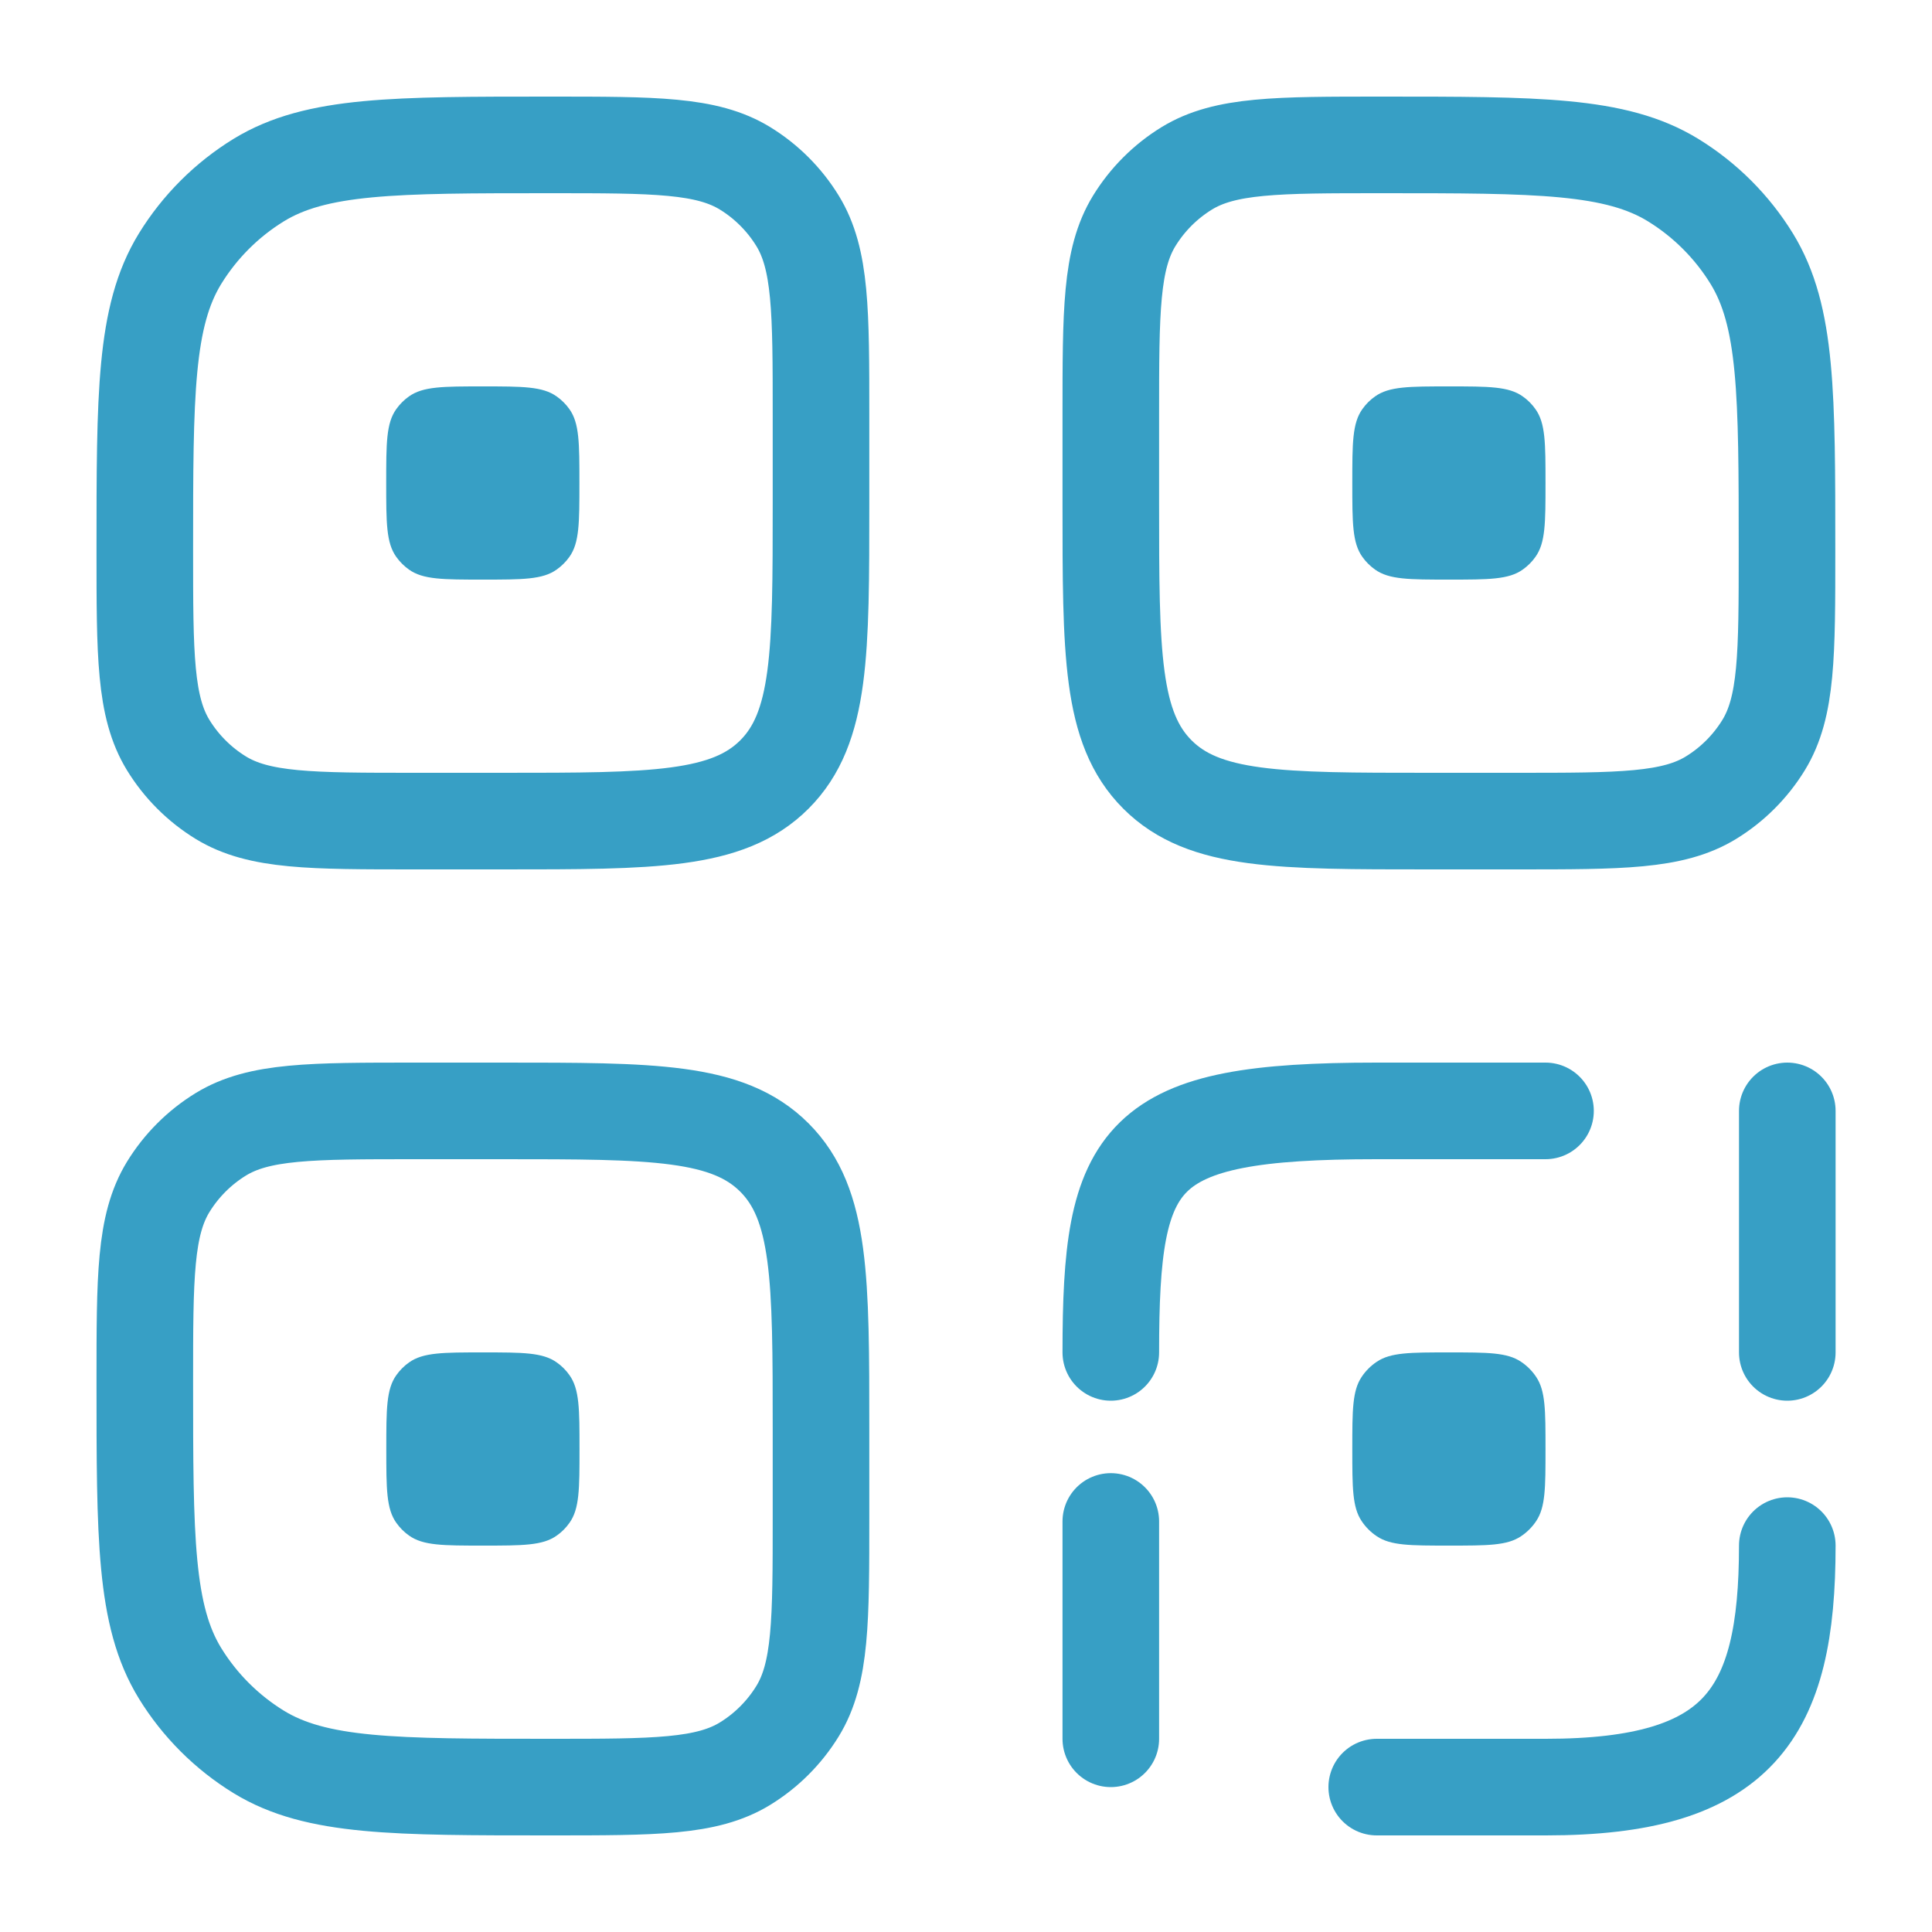
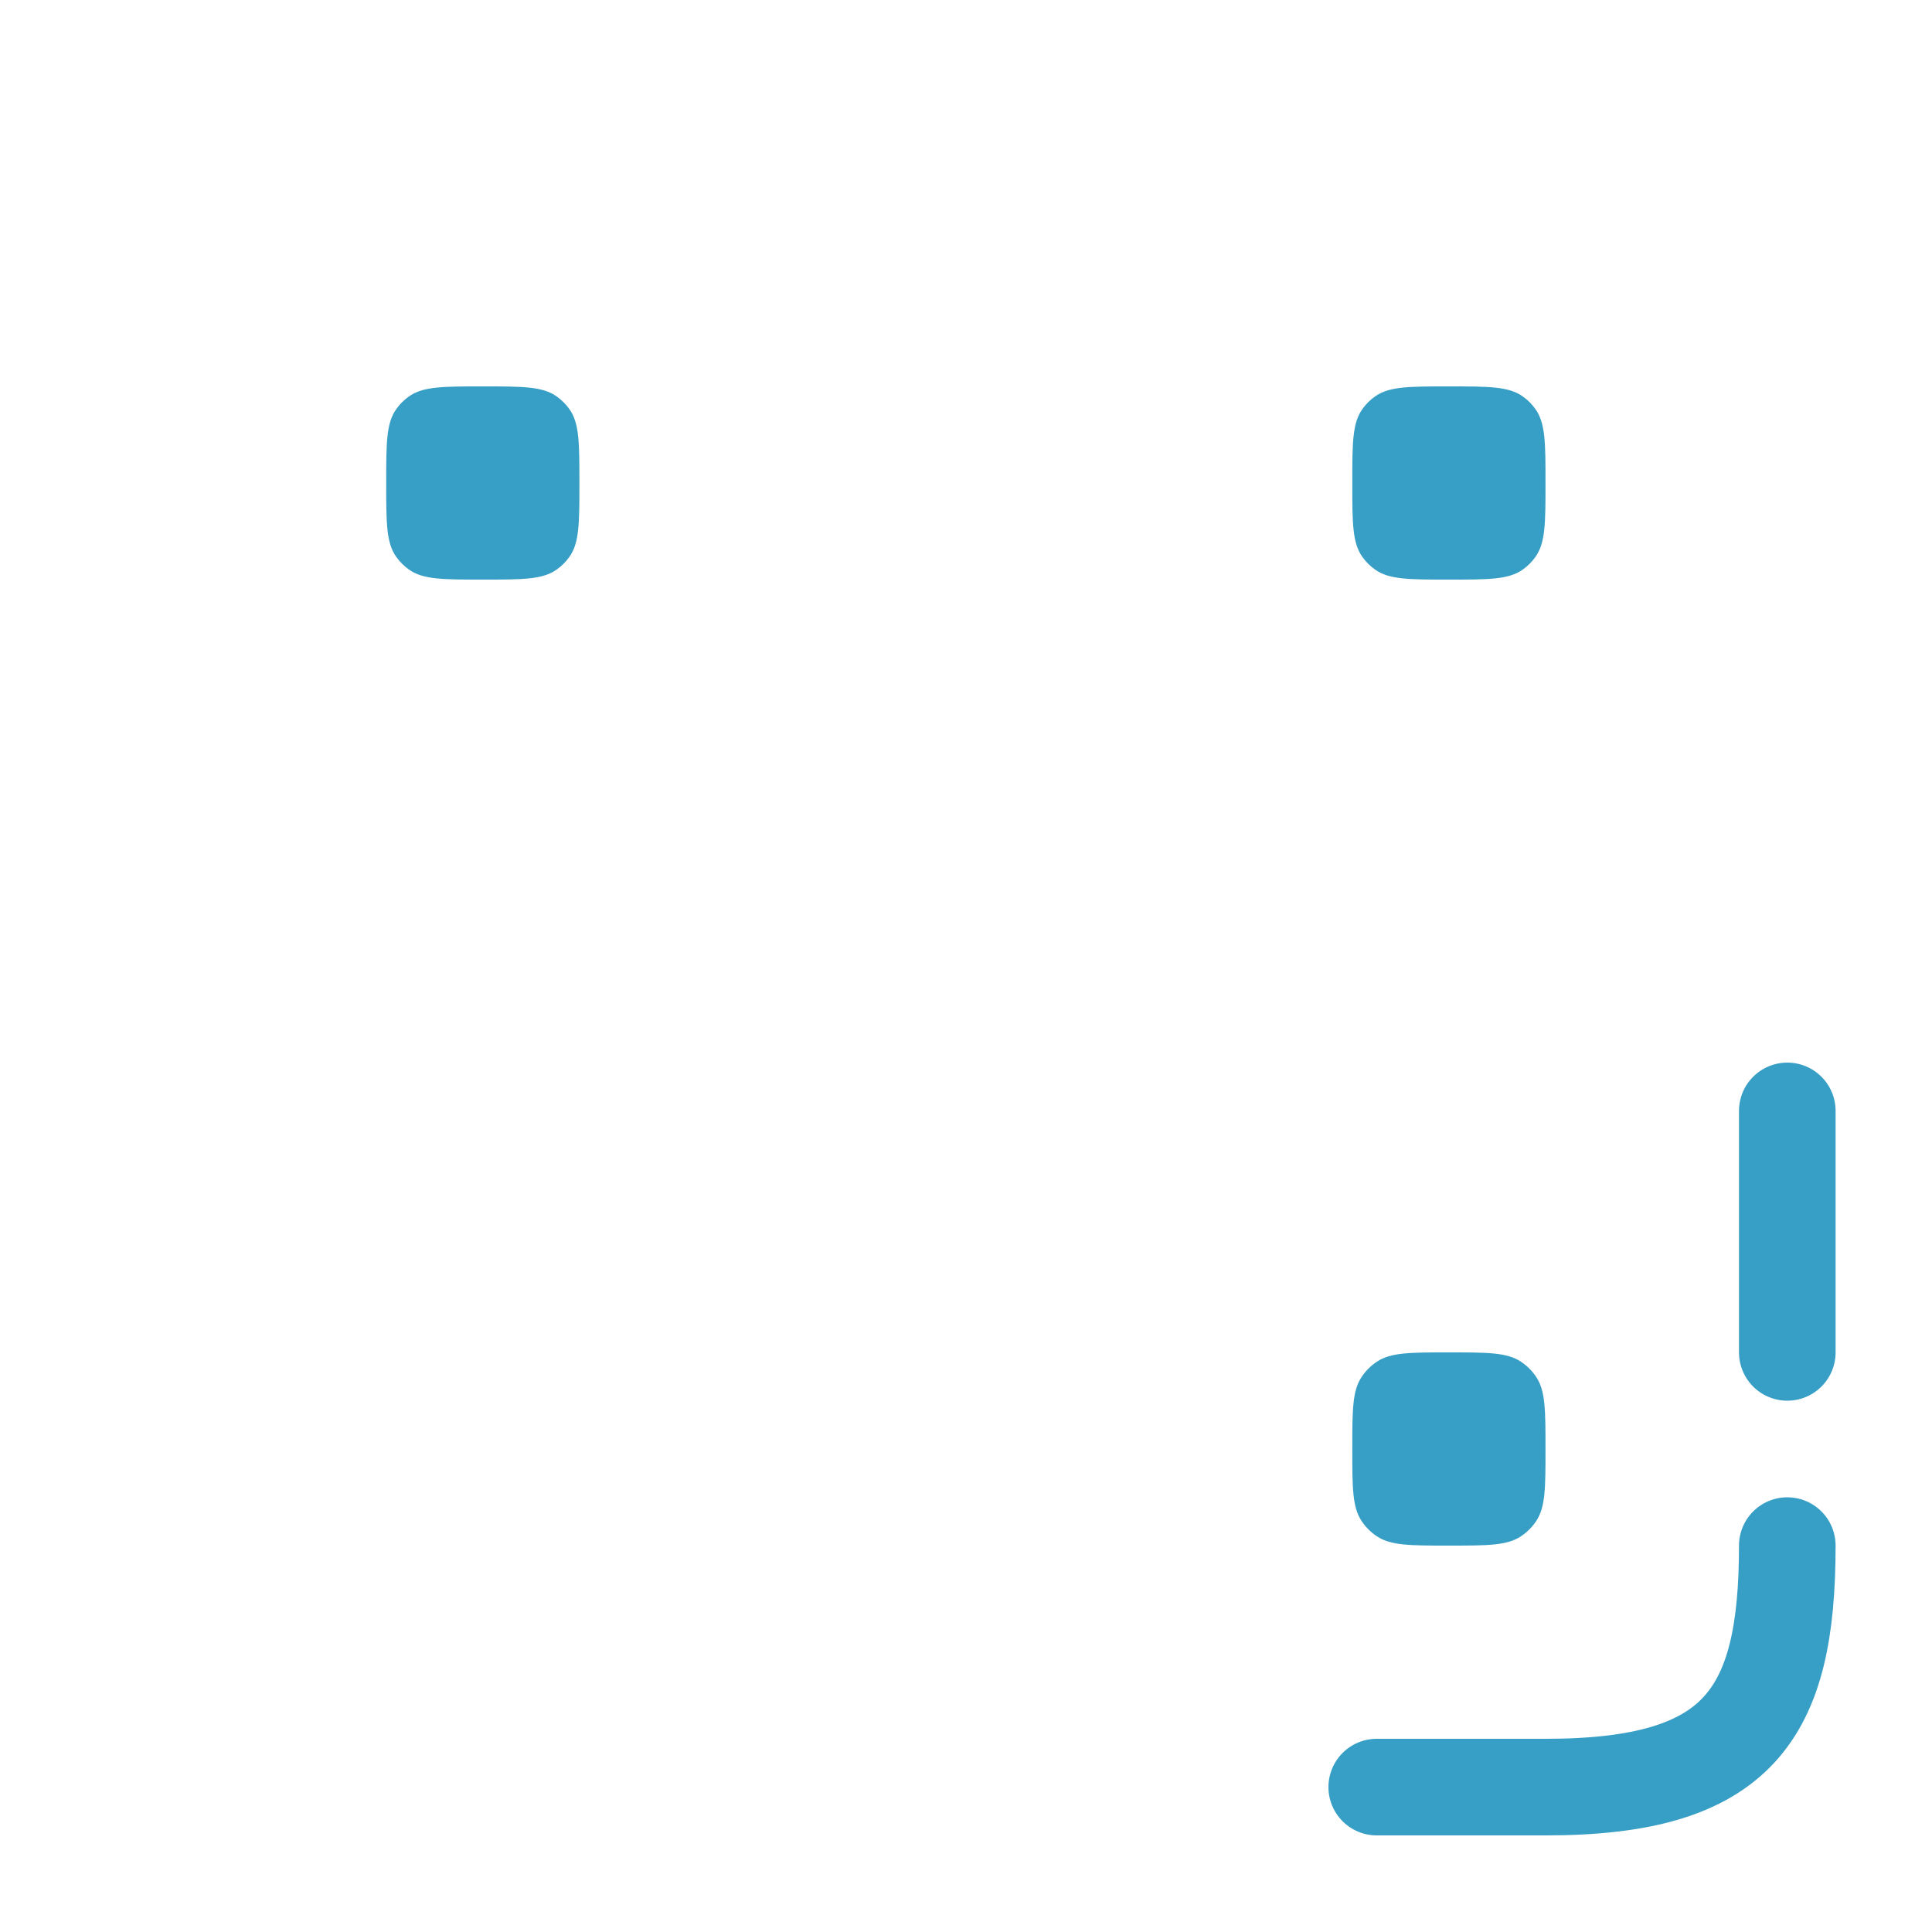
<svg xmlns="http://www.w3.org/2000/svg" width="40" height="40" viewBox="0 0 40 40" fill="none">
-   <path d="M2.998 28.6C2.998 26.443 2.998 25.365 3.483 24.573C3.755 24.13 4.128 23.757 4.571 23.485C5.363 23 6.441 23 8.598 23H10.41C13.515 23 15.068 23 16.033 23.965C16.998 24.93 16.998 26.483 16.998 29.588V31.4C16.998 33.557 16.998 34.635 16.513 35.427C16.241 35.87 15.868 36.243 15.425 36.515C14.633 37 13.555 37 11.398 37C8.163 37 6.546 37 5.357 36.272C4.693 35.864 4.134 35.305 3.726 34.641C2.998 33.452 2.998 31.835 2.998 28.6Z" stroke="#379FC5" stroke-width="2" stroke-linecap="round" />
-   <path d="M22.998 8.6C22.998 6.443 22.998 5.365 23.483 4.573C23.755 4.13 24.128 3.757 24.571 3.485C25.363 3 26.441 3 28.598 3C31.833 3 33.45 3 34.639 3.728C35.303 4.136 35.862 4.695 36.27 5.359C36.998 6.548 36.998 8.165 36.998 11.4C36.998 13.557 36.998 14.635 36.513 15.427C36.241 15.87 35.868 16.243 35.425 16.515C34.633 17 33.555 17 31.398 17H29.586C26.481 17 24.928 17 23.963 16.035C22.998 15.07 22.998 13.518 22.998 10.412V8.6Z" stroke="#379FC5" stroke-width="2" stroke-linecap="round" />
  <path d="M27.998 10C27.998 9.175 27.998 8.763 28.205 8.472C28.277 8.369 28.367 8.279 28.47 8.207C28.761 8 29.173 8 29.998 8C30.823 8 31.235 8 31.526 8.207C31.629 8.279 31.719 8.369 31.791 8.472C31.998 8.763 31.998 9.175 31.998 10C31.998 10.825 31.998 11.237 31.791 11.528C31.719 11.631 31.629 11.72 31.526 11.793C31.235 12 30.823 12 29.998 12C29.173 12 28.761 12 28.47 11.793C28.367 11.72 28.277 11.631 28.205 11.528C27.998 11.237 27.998 10.825 27.998 10Z" fill="#379FC5" />
-   <path d="M31.998 23H28.498C23.532 23 22.998 23.868 22.998 28M22.998 31.5V36" stroke="#379FC5" stroke-width="2" stroke-linecap="round" />
  <path d="M28.504 37H32.004C36.004 37 37.004 35.5 37.004 32M37.004 28V23" stroke="#379FC5" stroke-width="2" stroke-linecap="round" stroke-linejoin="round" />
-   <path d="M2.998 11.4C2.998 8.165 2.998 6.548 3.726 5.359C4.134 4.695 4.693 4.136 5.357 3.728C6.546 3 8.163 3 11.398 3C13.555 3 14.633 3 15.425 3.485C15.868 3.757 16.241 4.13 16.513 4.573C16.998 5.365 16.998 6.443 16.998 8.6V10.412C16.998 13.518 16.998 15.07 16.033 16.035C15.068 17 13.515 17 10.41 17H8.598C6.441 17 5.363 17 4.571 16.515C4.128 16.243 3.755 15.87 3.483 15.427C2.998 14.635 2.998 13.557 2.998 11.4Z" stroke="#379FC5" stroke-width="2" stroke-linecap="round" />
  <path d="M7.996 10C7.996 9.175 7.996 8.763 8.203 8.472C8.276 8.369 8.365 8.279 8.468 8.207C8.759 8 9.171 8 9.996 8C10.821 8 11.233 8 11.524 8.207C11.627 8.279 11.717 8.369 11.79 8.472C11.996 8.763 11.996 9.175 11.996 10C11.996 10.825 11.996 11.237 11.79 11.528C11.717 11.631 11.627 11.72 11.524 11.793C11.233 12 10.821 12 9.996 12C9.171 12 8.759 12 8.468 11.793C8.365 11.72 8.276 11.631 8.203 11.528C7.996 11.237 7.996 10.825 7.996 10Z" fill="#379FC5" />
-   <path d="M7.998 30C7.998 29.175 7.998 28.763 8.205 28.472C8.278 28.369 8.367 28.279 8.47 28.207C8.761 28 9.173 28 9.998 28C10.823 28 11.235 28 11.526 28.207C11.629 28.279 11.719 28.369 11.791 28.472C11.998 28.763 11.998 29.175 11.998 30C11.998 30.825 11.998 31.237 11.791 31.528C11.719 31.631 11.629 31.721 11.526 31.793C11.235 32 10.823 32 9.998 32C9.173 32 8.761 32 8.47 31.793C8.367 31.721 8.278 31.631 8.205 31.528C7.998 31.237 7.998 30.825 7.998 30Z" fill="#379FC5" />
  <path d="M27.998 30C27.998 29.197 27.998 28.796 28.191 28.508C28.274 28.383 28.381 28.276 28.506 28.193C28.794 28 29.195 28 29.998 28C30.801 28 31.202 28 31.49 28.193C31.615 28.276 31.722 28.383 31.805 28.508C31.998 28.796 31.998 29.197 31.998 30C31.998 30.802 31.998 31.204 31.805 31.492C31.722 31.617 31.615 31.724 31.49 31.807C31.202 32 30.801 32 29.998 32C29.195 32 28.794 32 28.506 31.807C28.381 31.724 28.274 31.617 28.191 31.492C27.998 31.204 27.998 30.802 27.998 30Z" fill="#379FC5" />
</svg>